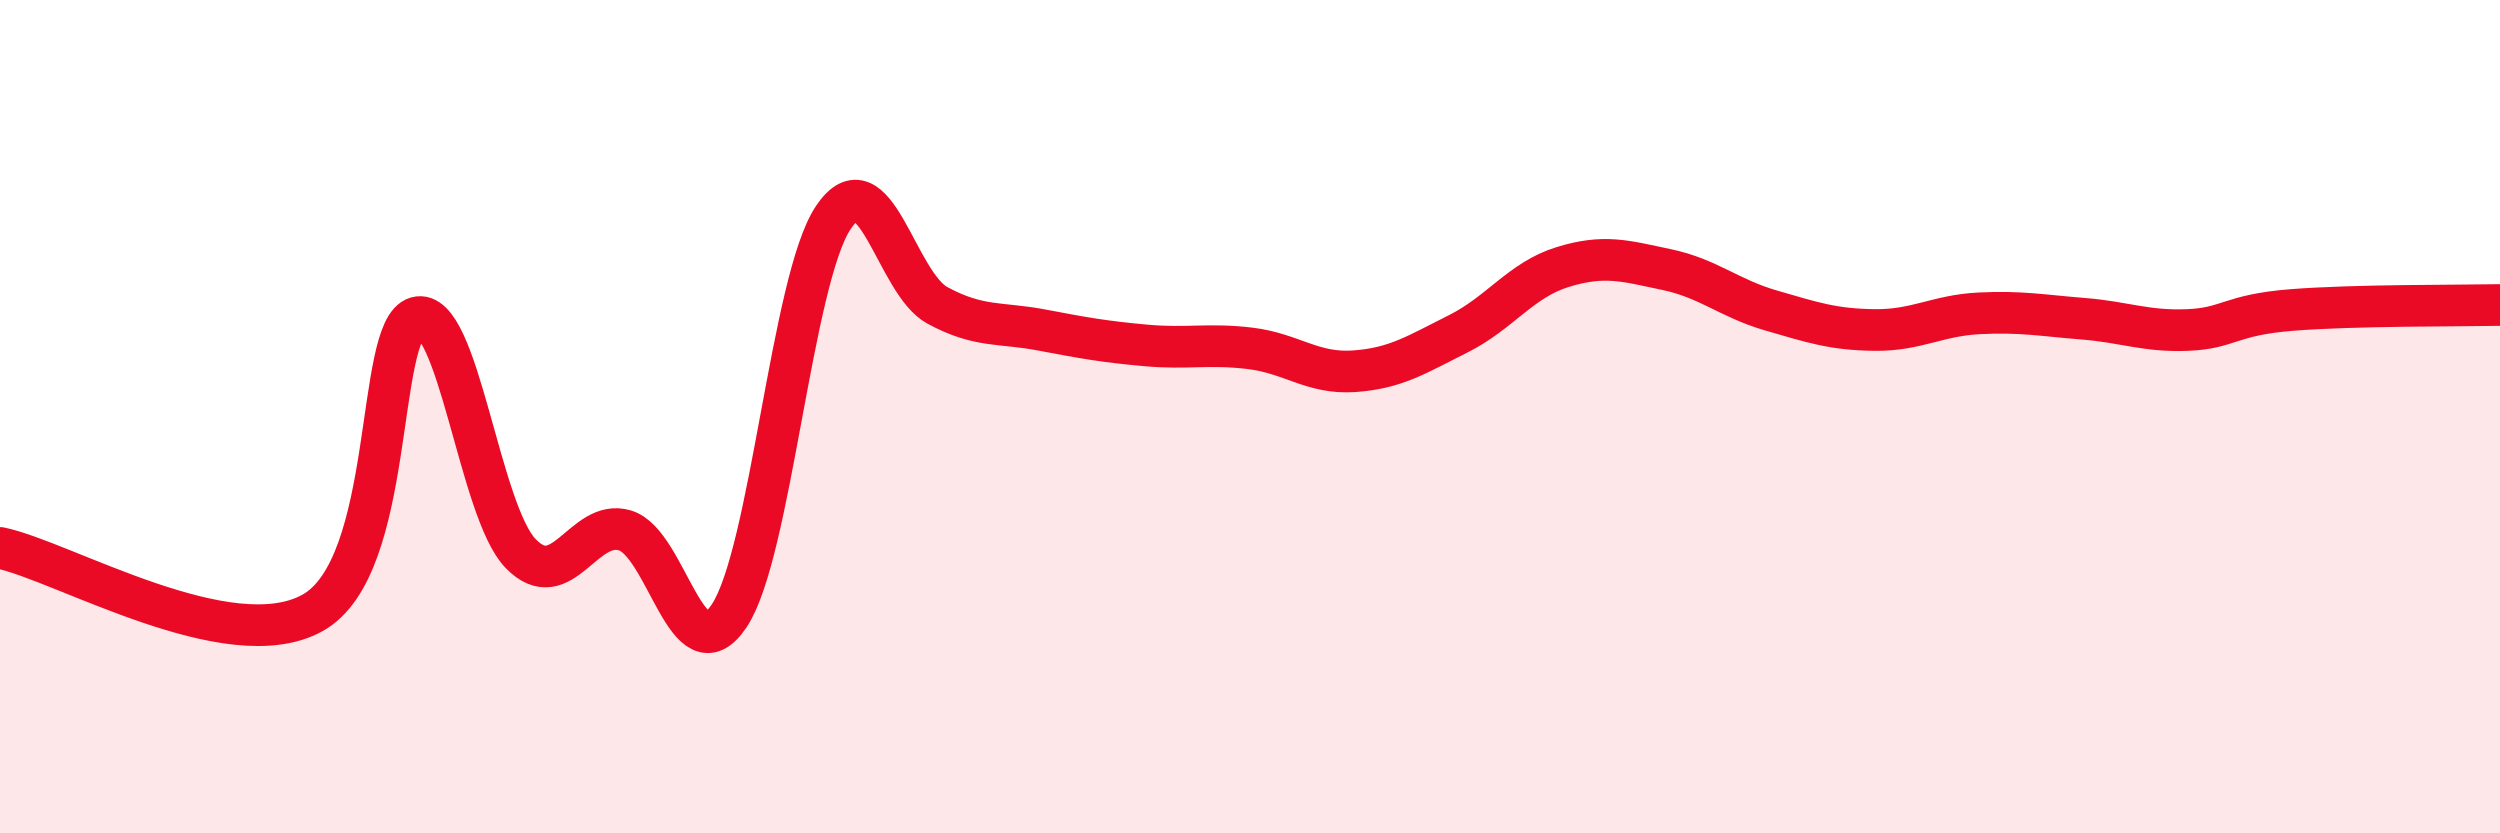
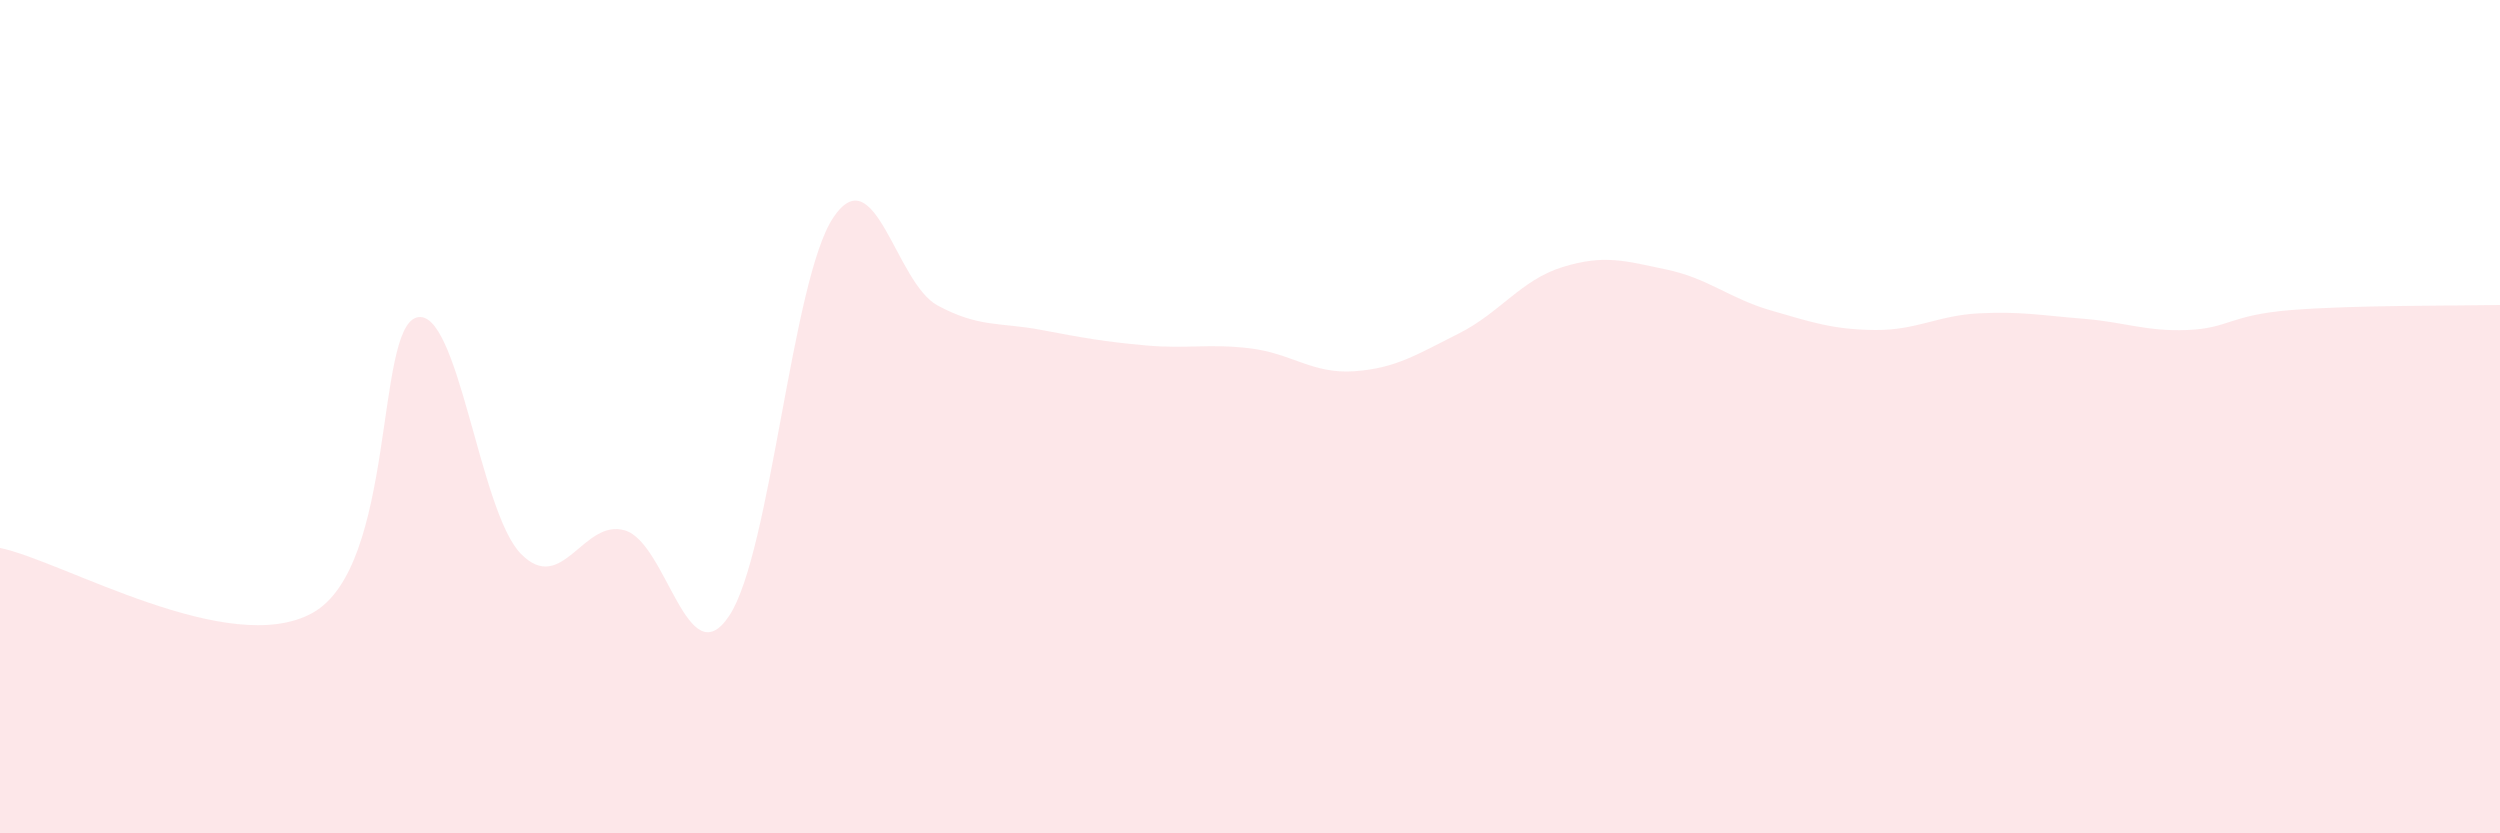
<svg xmlns="http://www.w3.org/2000/svg" width="60" height="20" viewBox="0 0 60 20">
  <path d="M 0,13.15 C 1.5,13.46 5.5,15.82 7.5,14.71 C 9.5,13.6 9,7.9 10,7.62 C 11,7.34 11.5,12.27 12.5,13.29 C 13.5,14.31 14,12.43 15,12.73 C 16,13.03 16.5,16.28 17.5,14.78 C 18.5,13.28 19,6.71 20,5.22 C 21,3.73 21.5,6.79 22.5,7.33 C 23.5,7.87 24,7.73 25,7.92 C 26,8.11 26.5,8.2 27.5,8.29 C 28.5,8.38 29,8.24 30,8.36 C 31,8.48 31.5,8.98 32.5,8.91 C 33.5,8.84 34,8.51 35,8.01 C 36,7.51 36.5,6.72 37.5,6.41 C 38.5,6.1 39,6.26 40,6.47 C 41,6.68 41.5,7.16 42.5,7.45 C 43.5,7.74 44,7.91 45,7.92 C 46,7.93 46.5,7.57 47.5,7.52 C 48.5,7.47 49,7.57 50,7.65 C 51,7.73 51.5,7.96 52.5,7.92 C 53.5,7.88 53.5,7.56 55,7.44 C 56.5,7.32 59,7.34 60,7.32L60 20L0 20Z" fill="#EB0A25" opacity="0.1" stroke-linecap="round" stroke-linejoin="round" />
-   <path d="M 0,13.15 C 1.5,13.46 5.5,15.82 7.5,14.71 C 9.5,13.6 9,7.9 10,7.62 C 11,7.34 11.5,12.27 12.5,13.29 C 13.5,14.31 14,12.43 15,12.73 C 16,13.03 16.5,16.28 17.5,14.78 C 18.5,13.28 19,6.71 20,5.22 C 21,3.73 21.5,6.79 22.5,7.33 C 23.5,7.87 24,7.73 25,7.92 C 26,8.11 26.5,8.2 27.5,8.29 C 28.5,8.38 29,8.24 30,8.36 C 31,8.48 31.5,8.98 32.5,8.91 C 33.5,8.84 34,8.51 35,8.01 C 36,7.51 36.5,6.72 37.5,6.41 C 38.5,6.1 39,6.26 40,6.47 C 41,6.68 41.5,7.16 42.5,7.45 C 43.5,7.74 44,7.91 45,7.92 C 46,7.93 46.5,7.57 47.5,7.52 C 48.5,7.47 49,7.57 50,7.65 C 51,7.73 51.5,7.96 52.5,7.92 C 53.5,7.88 53.5,7.56 55,7.44 C 56.5,7.32 59,7.34 60,7.32" stroke="#EB0A25" stroke-width="1" fill="none" stroke-linecap="round" stroke-linejoin="round" />
</svg>